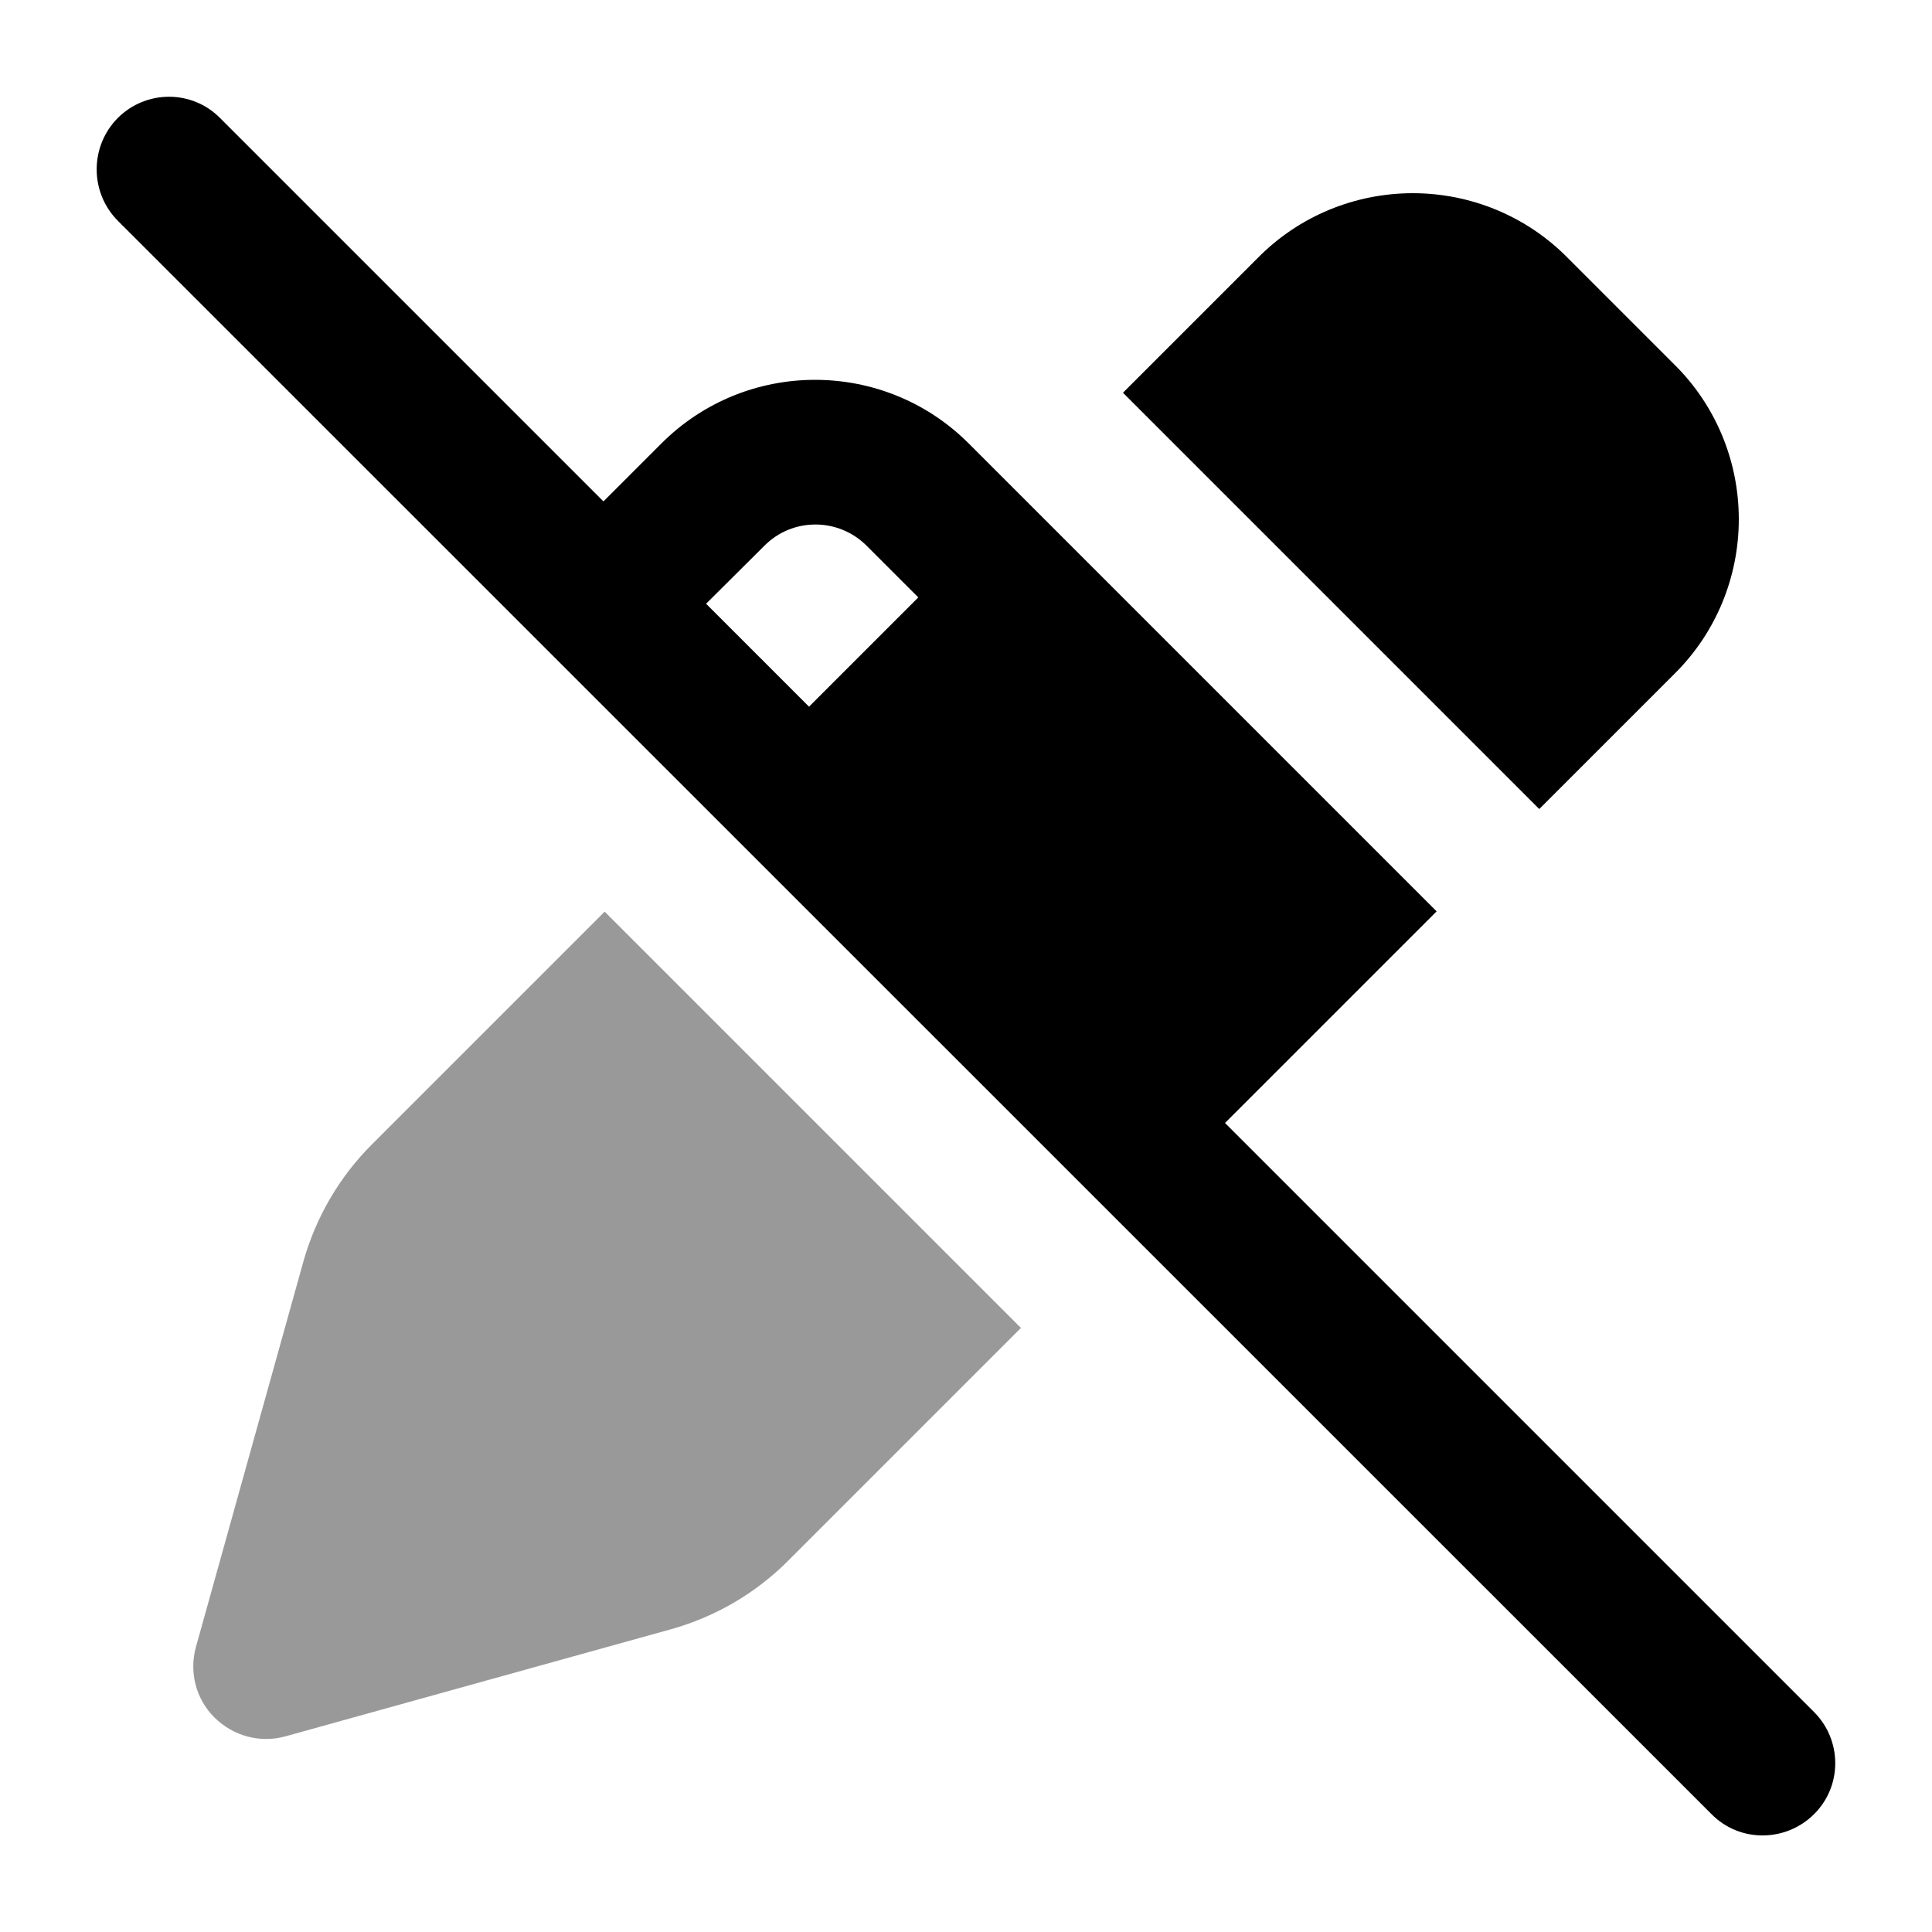
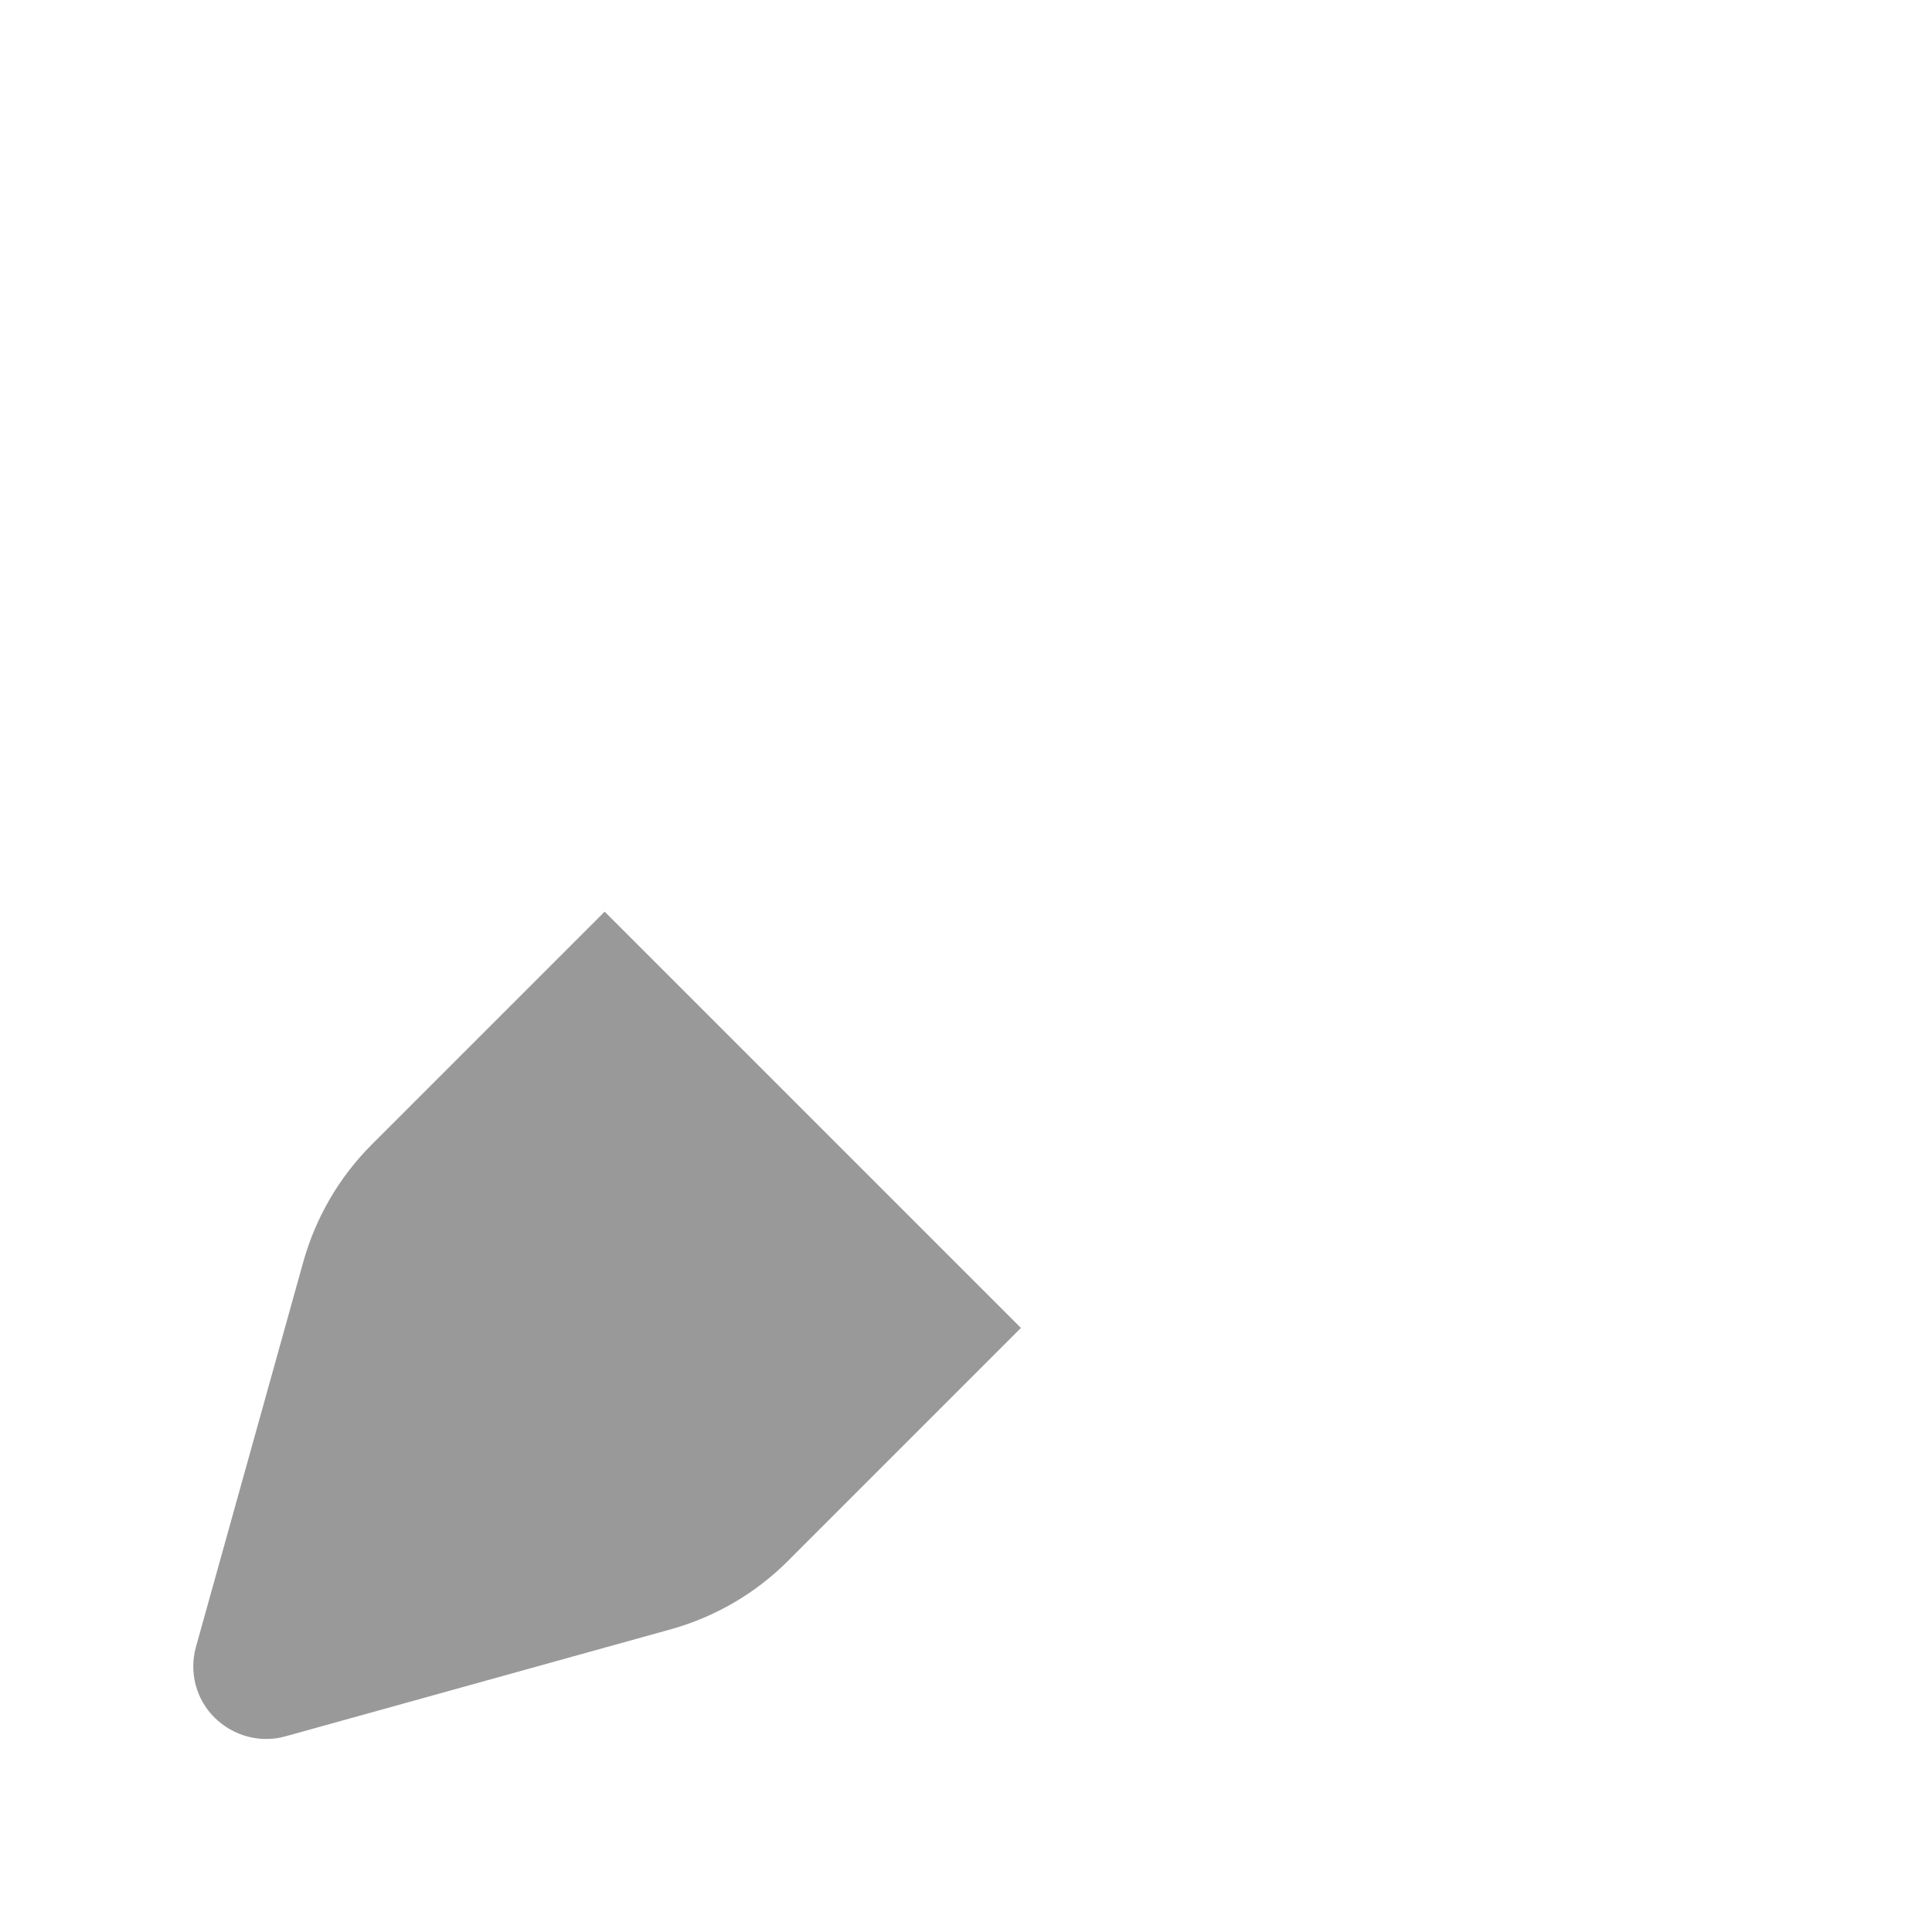
<svg xmlns="http://www.w3.org/2000/svg" viewBox="0 0 640 640">
  <path opacity=".4" fill="currentColor" d="M64.9 545.6C62.6 553.9 64.9 562.9 71.1 569C77.3 575.1 86.2 577.5 94.5 575.2L222.3 539.7C236.9 535.6 250.2 527.9 261 517.1L338.2 439.9L200.3 302L123.1 379.2C112.4 389.9 104.6 403.3 100.5 417.9L64.9 545.6z" />
-   <path fill="currentColor" d="M39 39.1C48.4 29.7 63.6 29.7 72.9 39.1L199.9 166.1L219.1 146.9C247.2 118.8 292.8 118.8 320.9 146.9L338 164L338 164L475.9 301.9L405.8 372L600.9 567.1C610.3 576.5 610.3 591.7 600.9 601C591.5 610.3 576.3 610.4 567 601L39 73.1C29.7 63.7 29.7 48.5 39 39.1zM268 234.1L304.2 197.9L287.1 180.8C277.7 171.4 262.5 171.4 253.2 180.8L233.9 200L268 234.1zM468 64C487.2 64 505.6 71.6 519.1 85.2L554.8 120.9C568.4 134.4 576 152.8 576 172C576 191.2 568.4 209.6 554.8 223.1L509.9 268L372 130.1L416.9 85.2C430.4 71.6 448.8 64 468 64z" />
</svg>